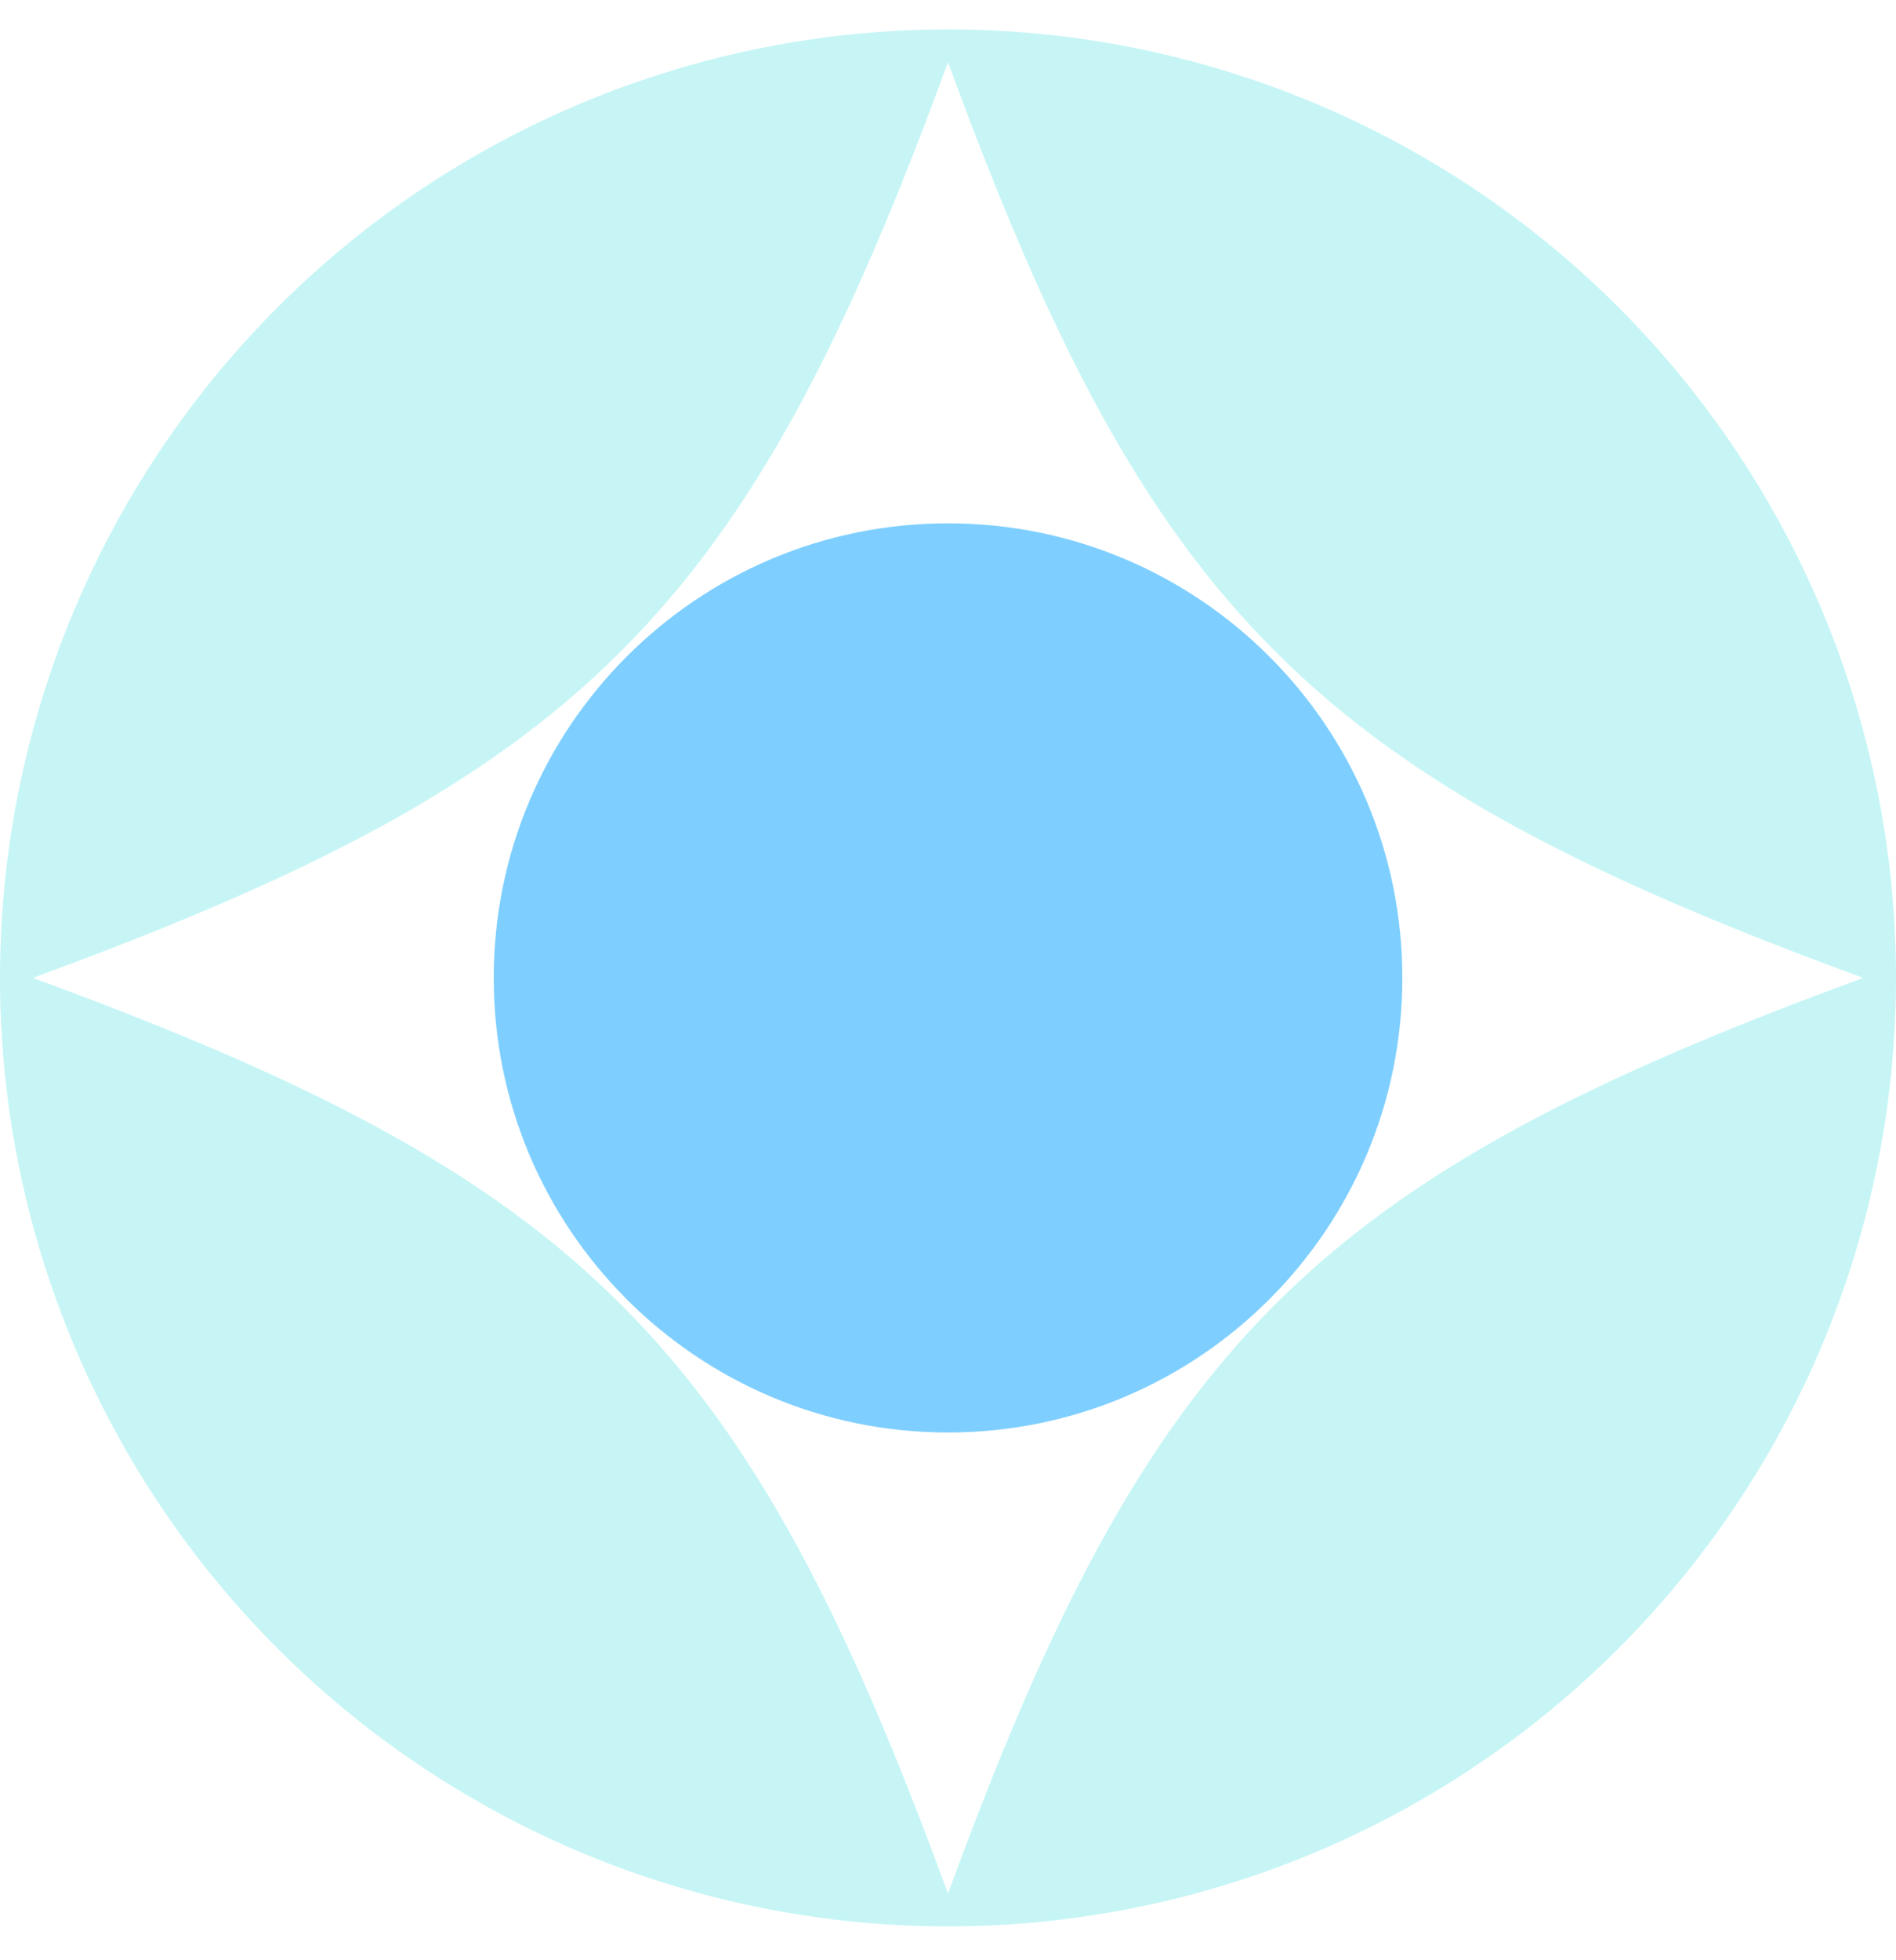
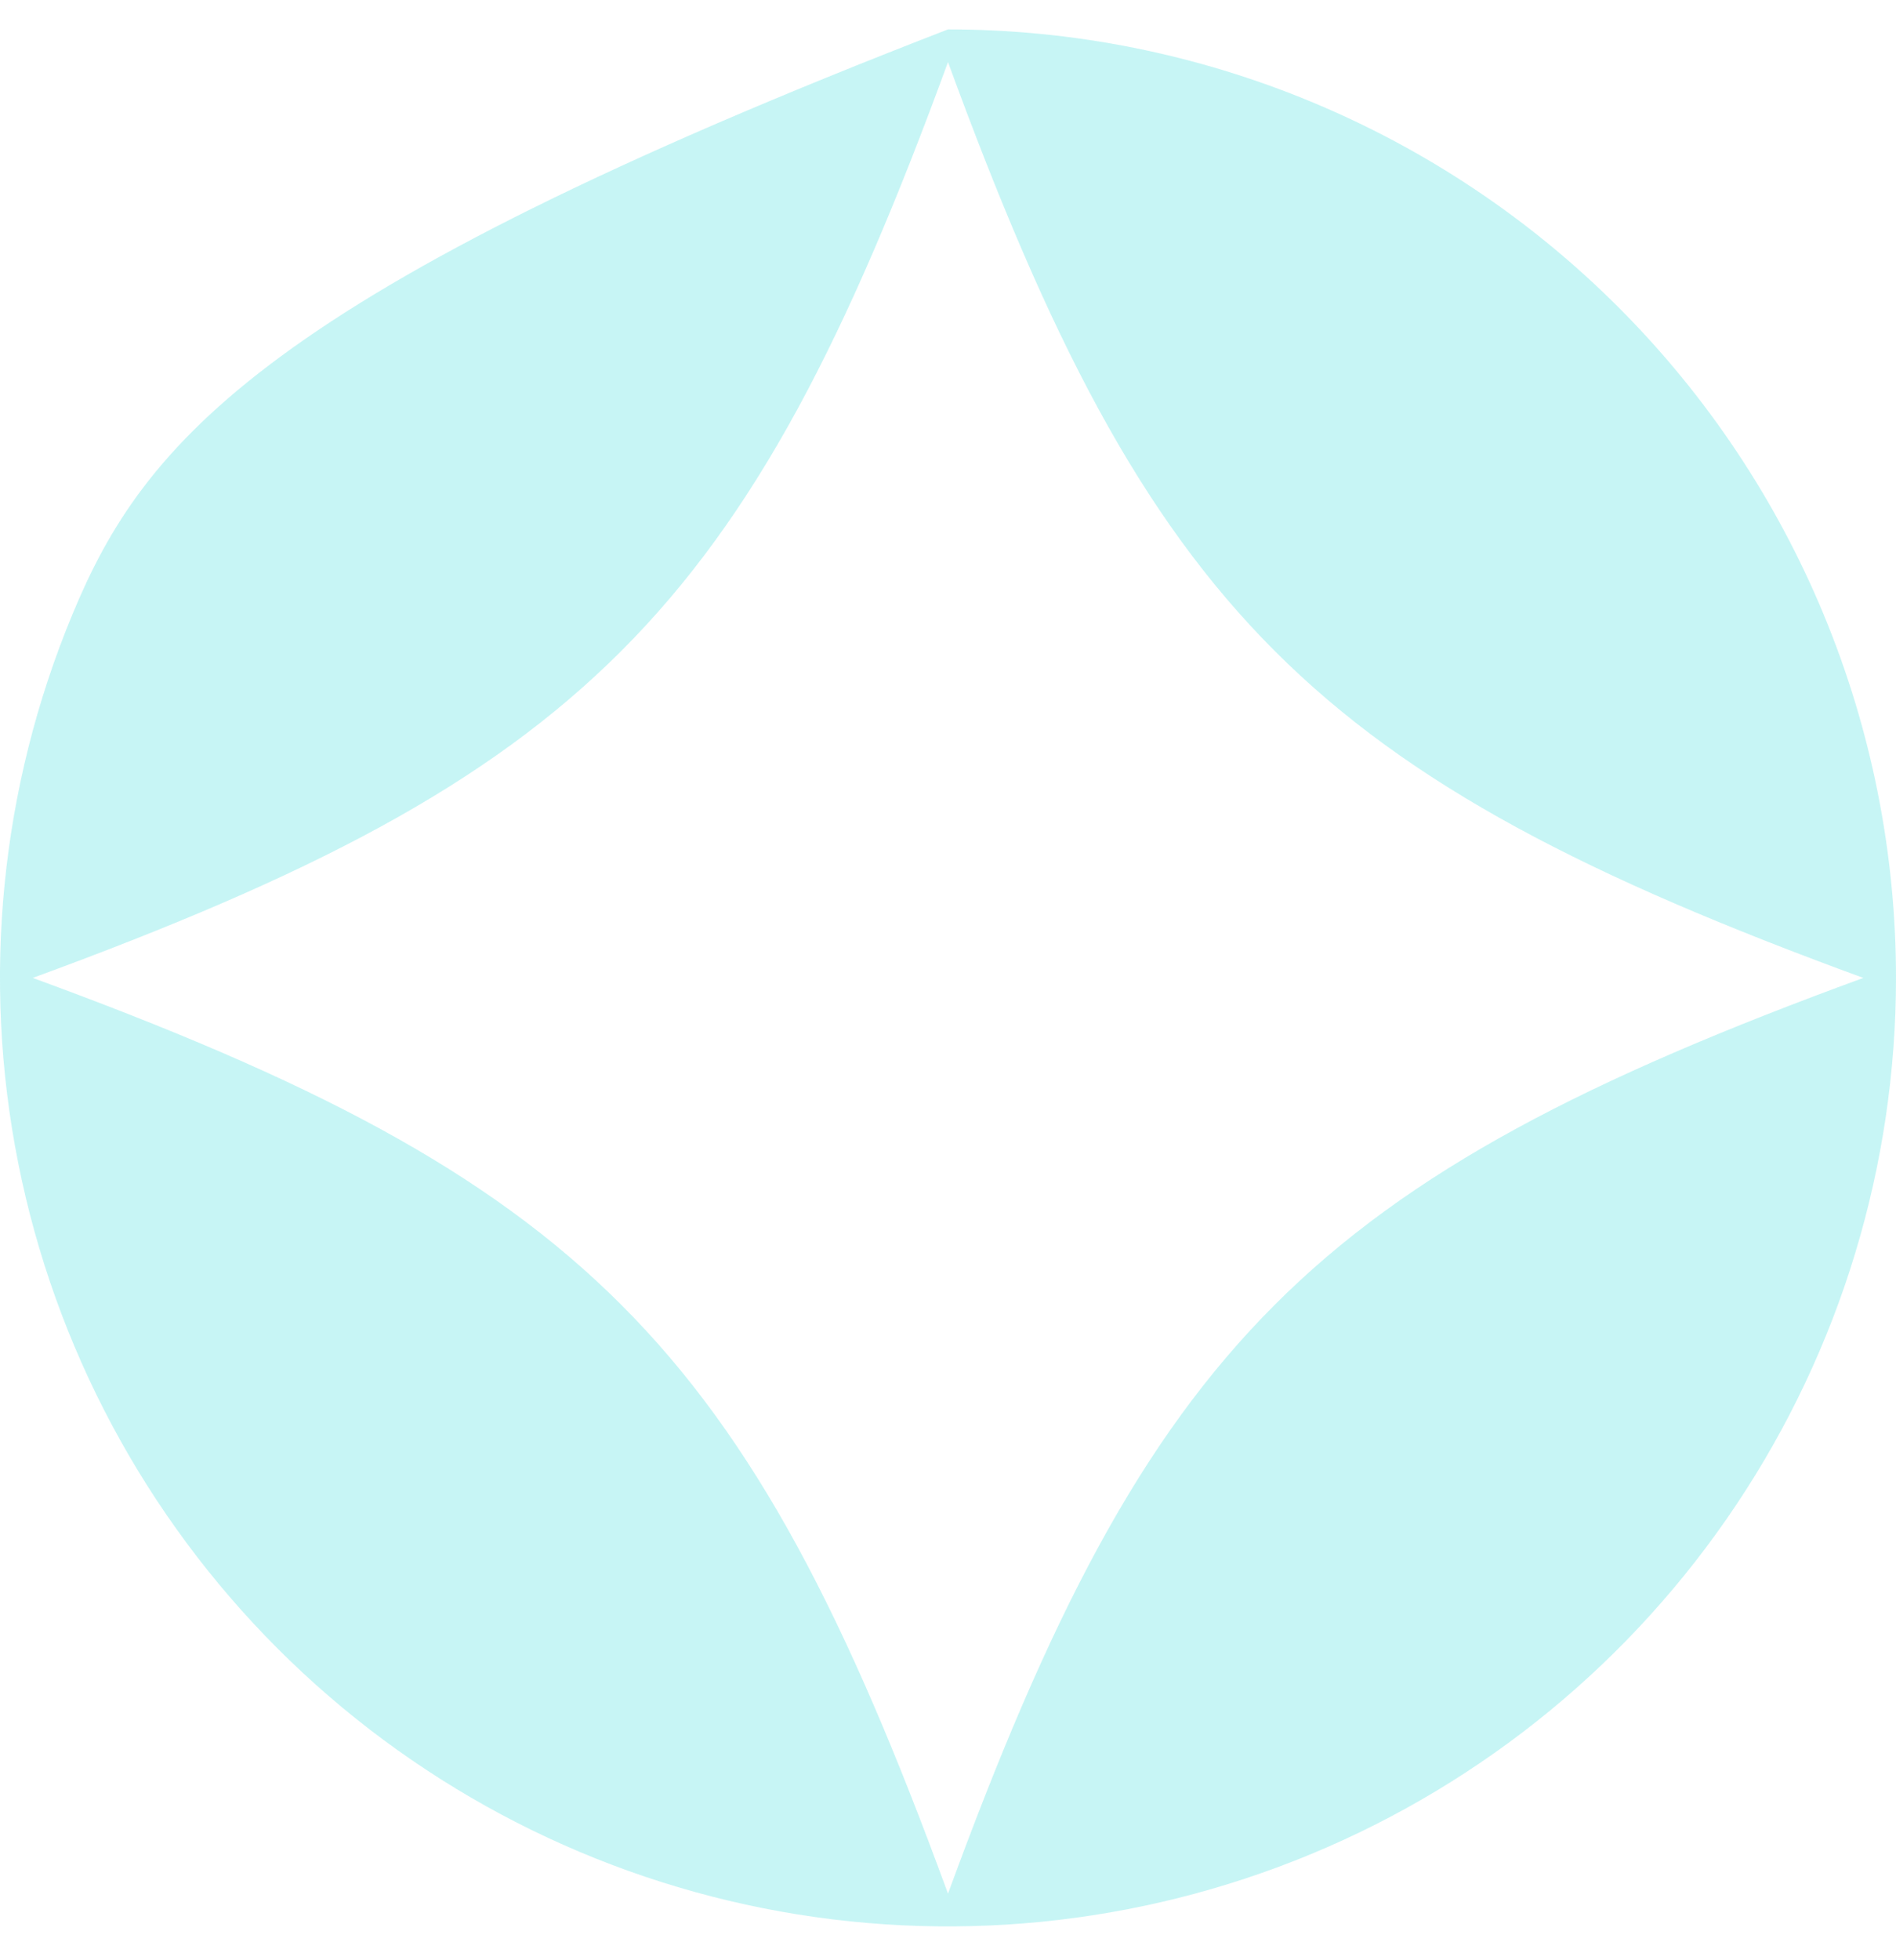
<svg xmlns="http://www.w3.org/2000/svg" width="30" height="31" viewBox="0 0 30 31" fill="none">
-   <path d="M15 0.465C12.033 0.465 9.133 1.345 6.666 2.993C4.2 4.641 2.277 6.984 1.142 9.725C0.006 12.466 -0.291 15.482 0.288 18.391C0.867 21.301 2.296 23.974 4.393 26.071C6.491 28.169 9.164 29.598 12.074 30.177C14.983 30.755 17.999 30.458 20.74 29.323C23.481 28.188 25.824 26.265 27.472 23.798C29.12 21.332 30 18.432 30 15.465C30 11.487 28.42 7.671 25.607 4.858C22.794 2.045 18.978 0.465 15 0.465ZM15 29.947C11.812 21.236 9.229 18.652 0.518 15.465C9.229 12.277 11.812 9.694 15 0.982C18.188 9.694 20.771 12.277 29.483 15.465C20.771 18.652 18.188 21.236 15 29.947Z" fill="#23DADA" fill-opacity="0.25" />
-   <path d="M15 22.654C18.971 22.654 22.189 19.435 22.189 15.465C22.189 11.495 18.971 8.276 15 8.276C11.03 8.276 7.812 11.495 7.812 15.465C7.812 19.435 11.03 22.654 15 22.654Z" fill="#7ECFFF" />
+   <path d="M15 0.465C4.2 4.641 2.277 6.984 1.142 9.725C0.006 12.466 -0.291 15.482 0.288 18.391C0.867 21.301 2.296 23.974 4.393 26.071C6.491 28.169 9.164 29.598 12.074 30.177C14.983 30.755 17.999 30.458 20.74 29.323C23.481 28.188 25.824 26.265 27.472 23.798C29.12 21.332 30 18.432 30 15.465C30 11.487 28.42 7.671 25.607 4.858C22.794 2.045 18.978 0.465 15 0.465ZM15 29.947C11.812 21.236 9.229 18.652 0.518 15.465C9.229 12.277 11.812 9.694 15 0.982C18.188 9.694 20.771 12.277 29.483 15.465C20.771 18.652 18.188 21.236 15 29.947Z" fill="#23DADA" fill-opacity="0.25" />
</svg>